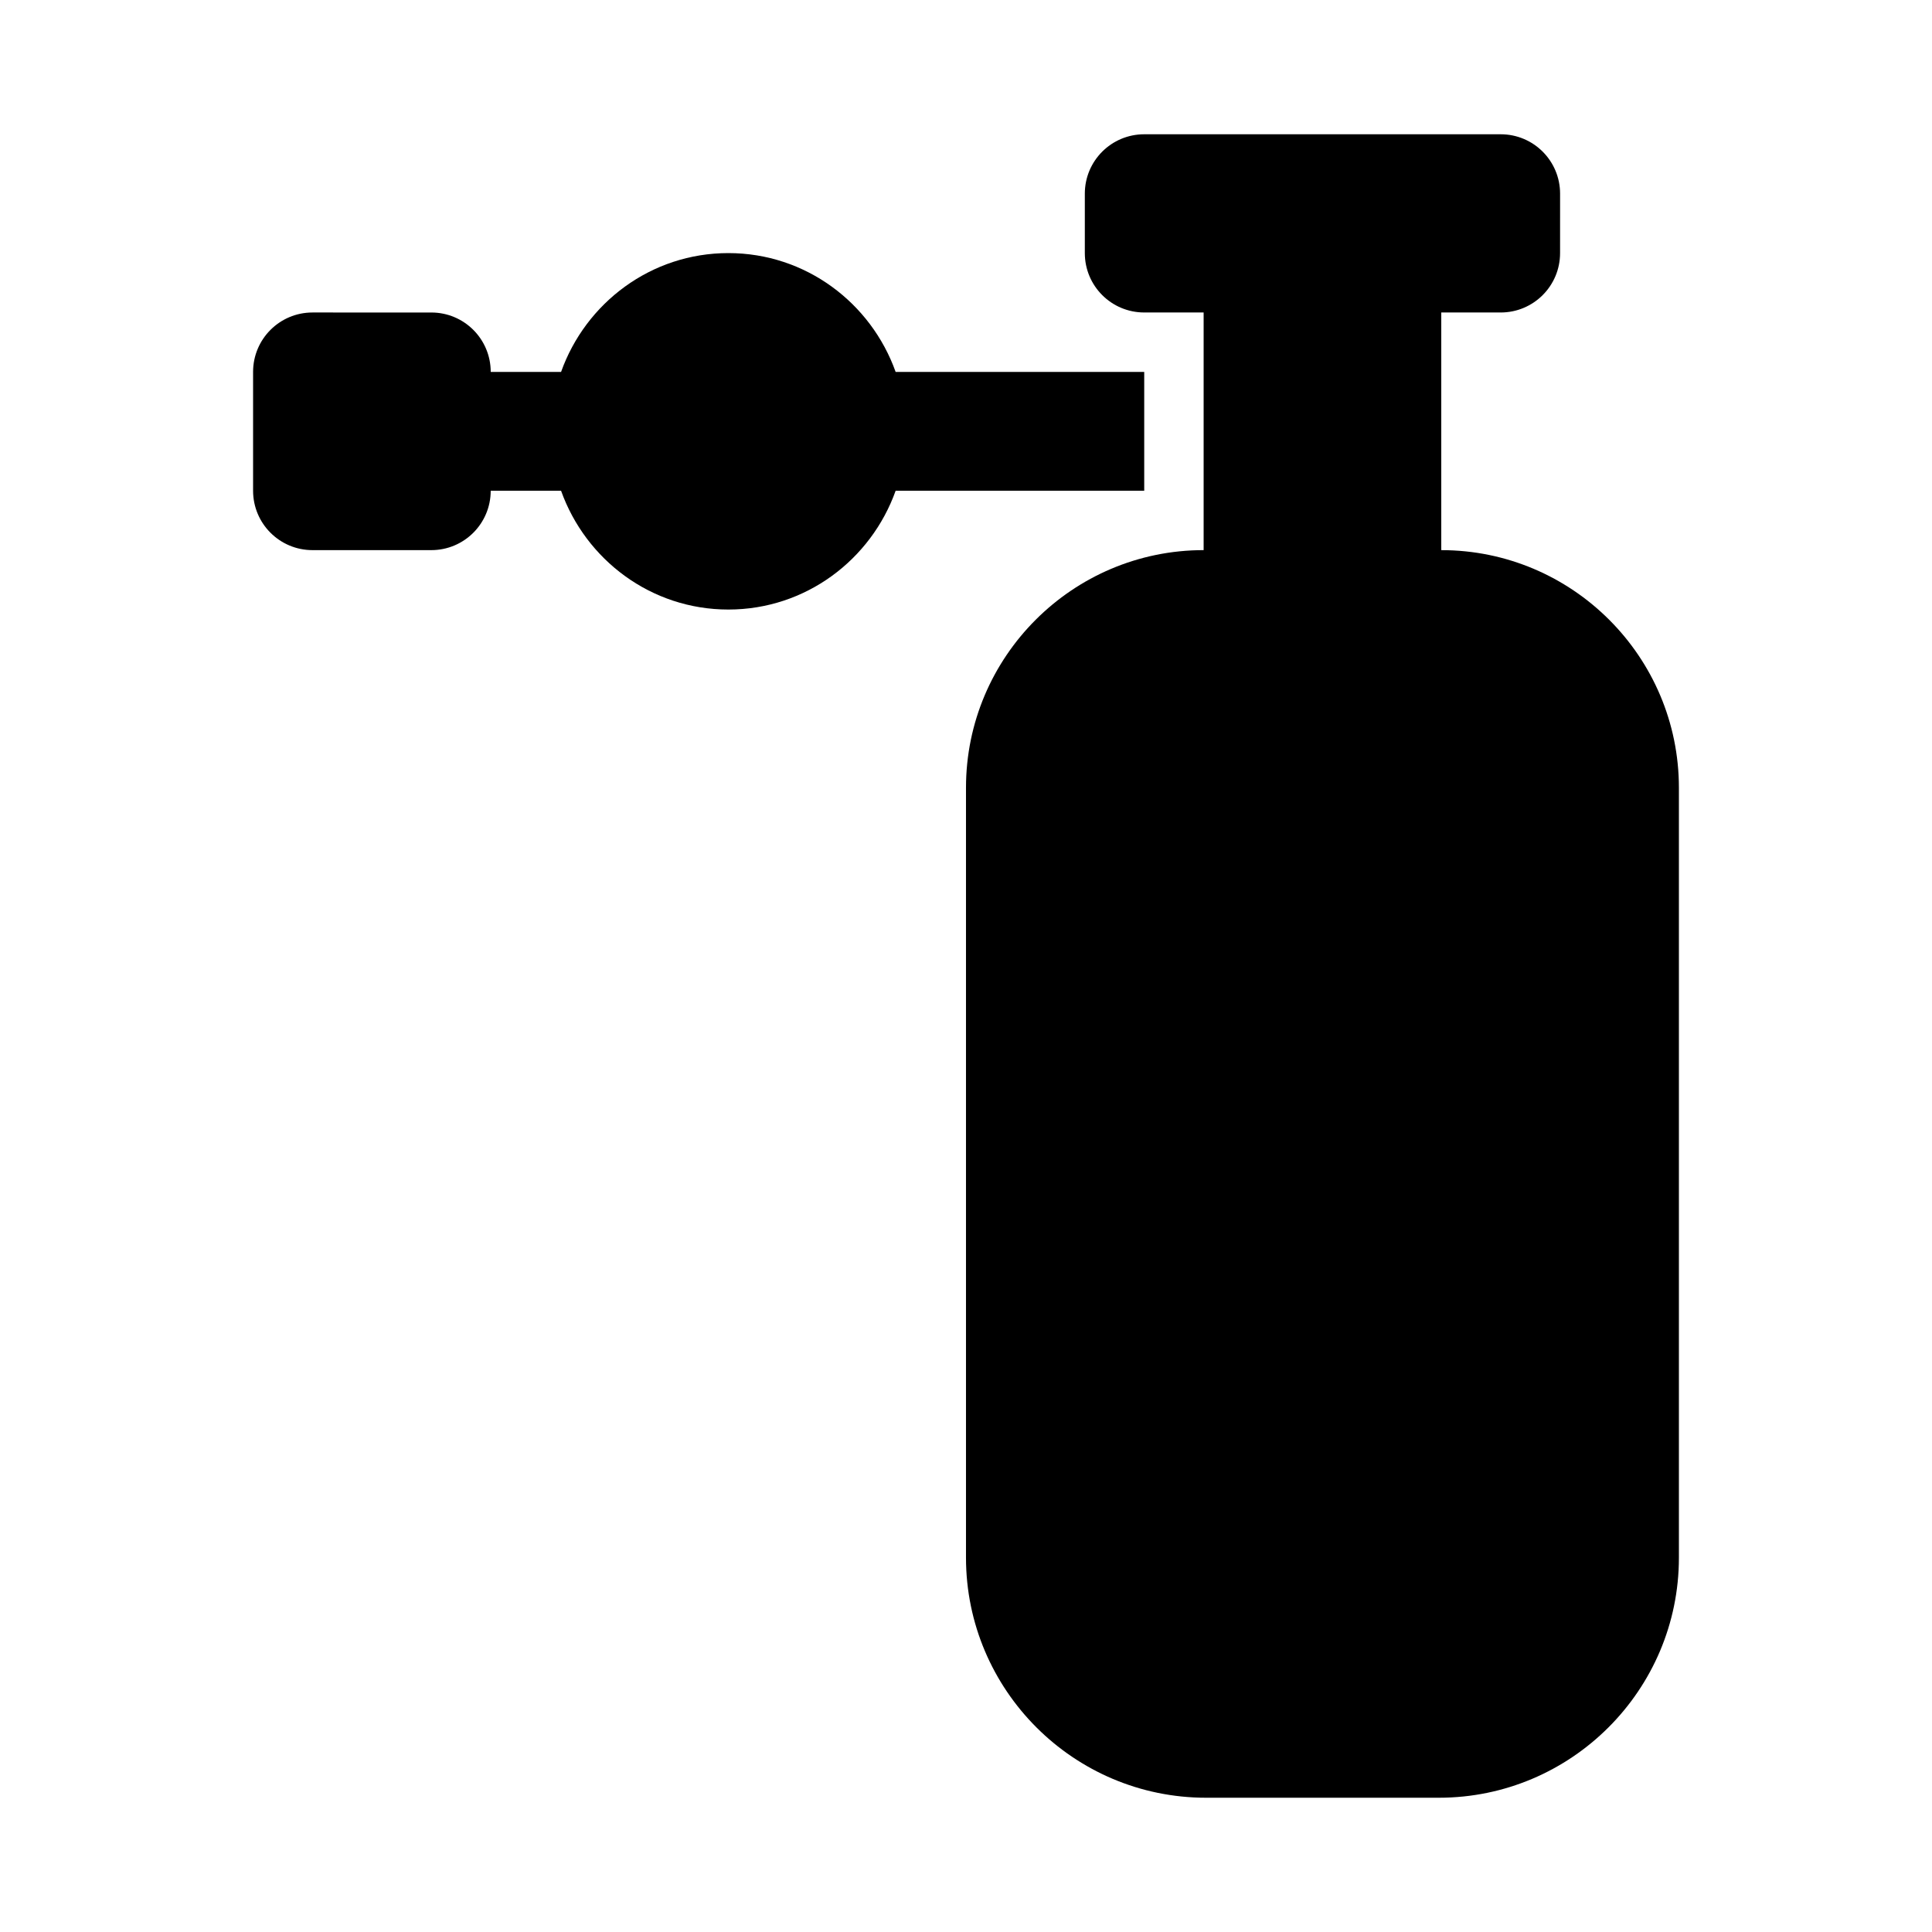
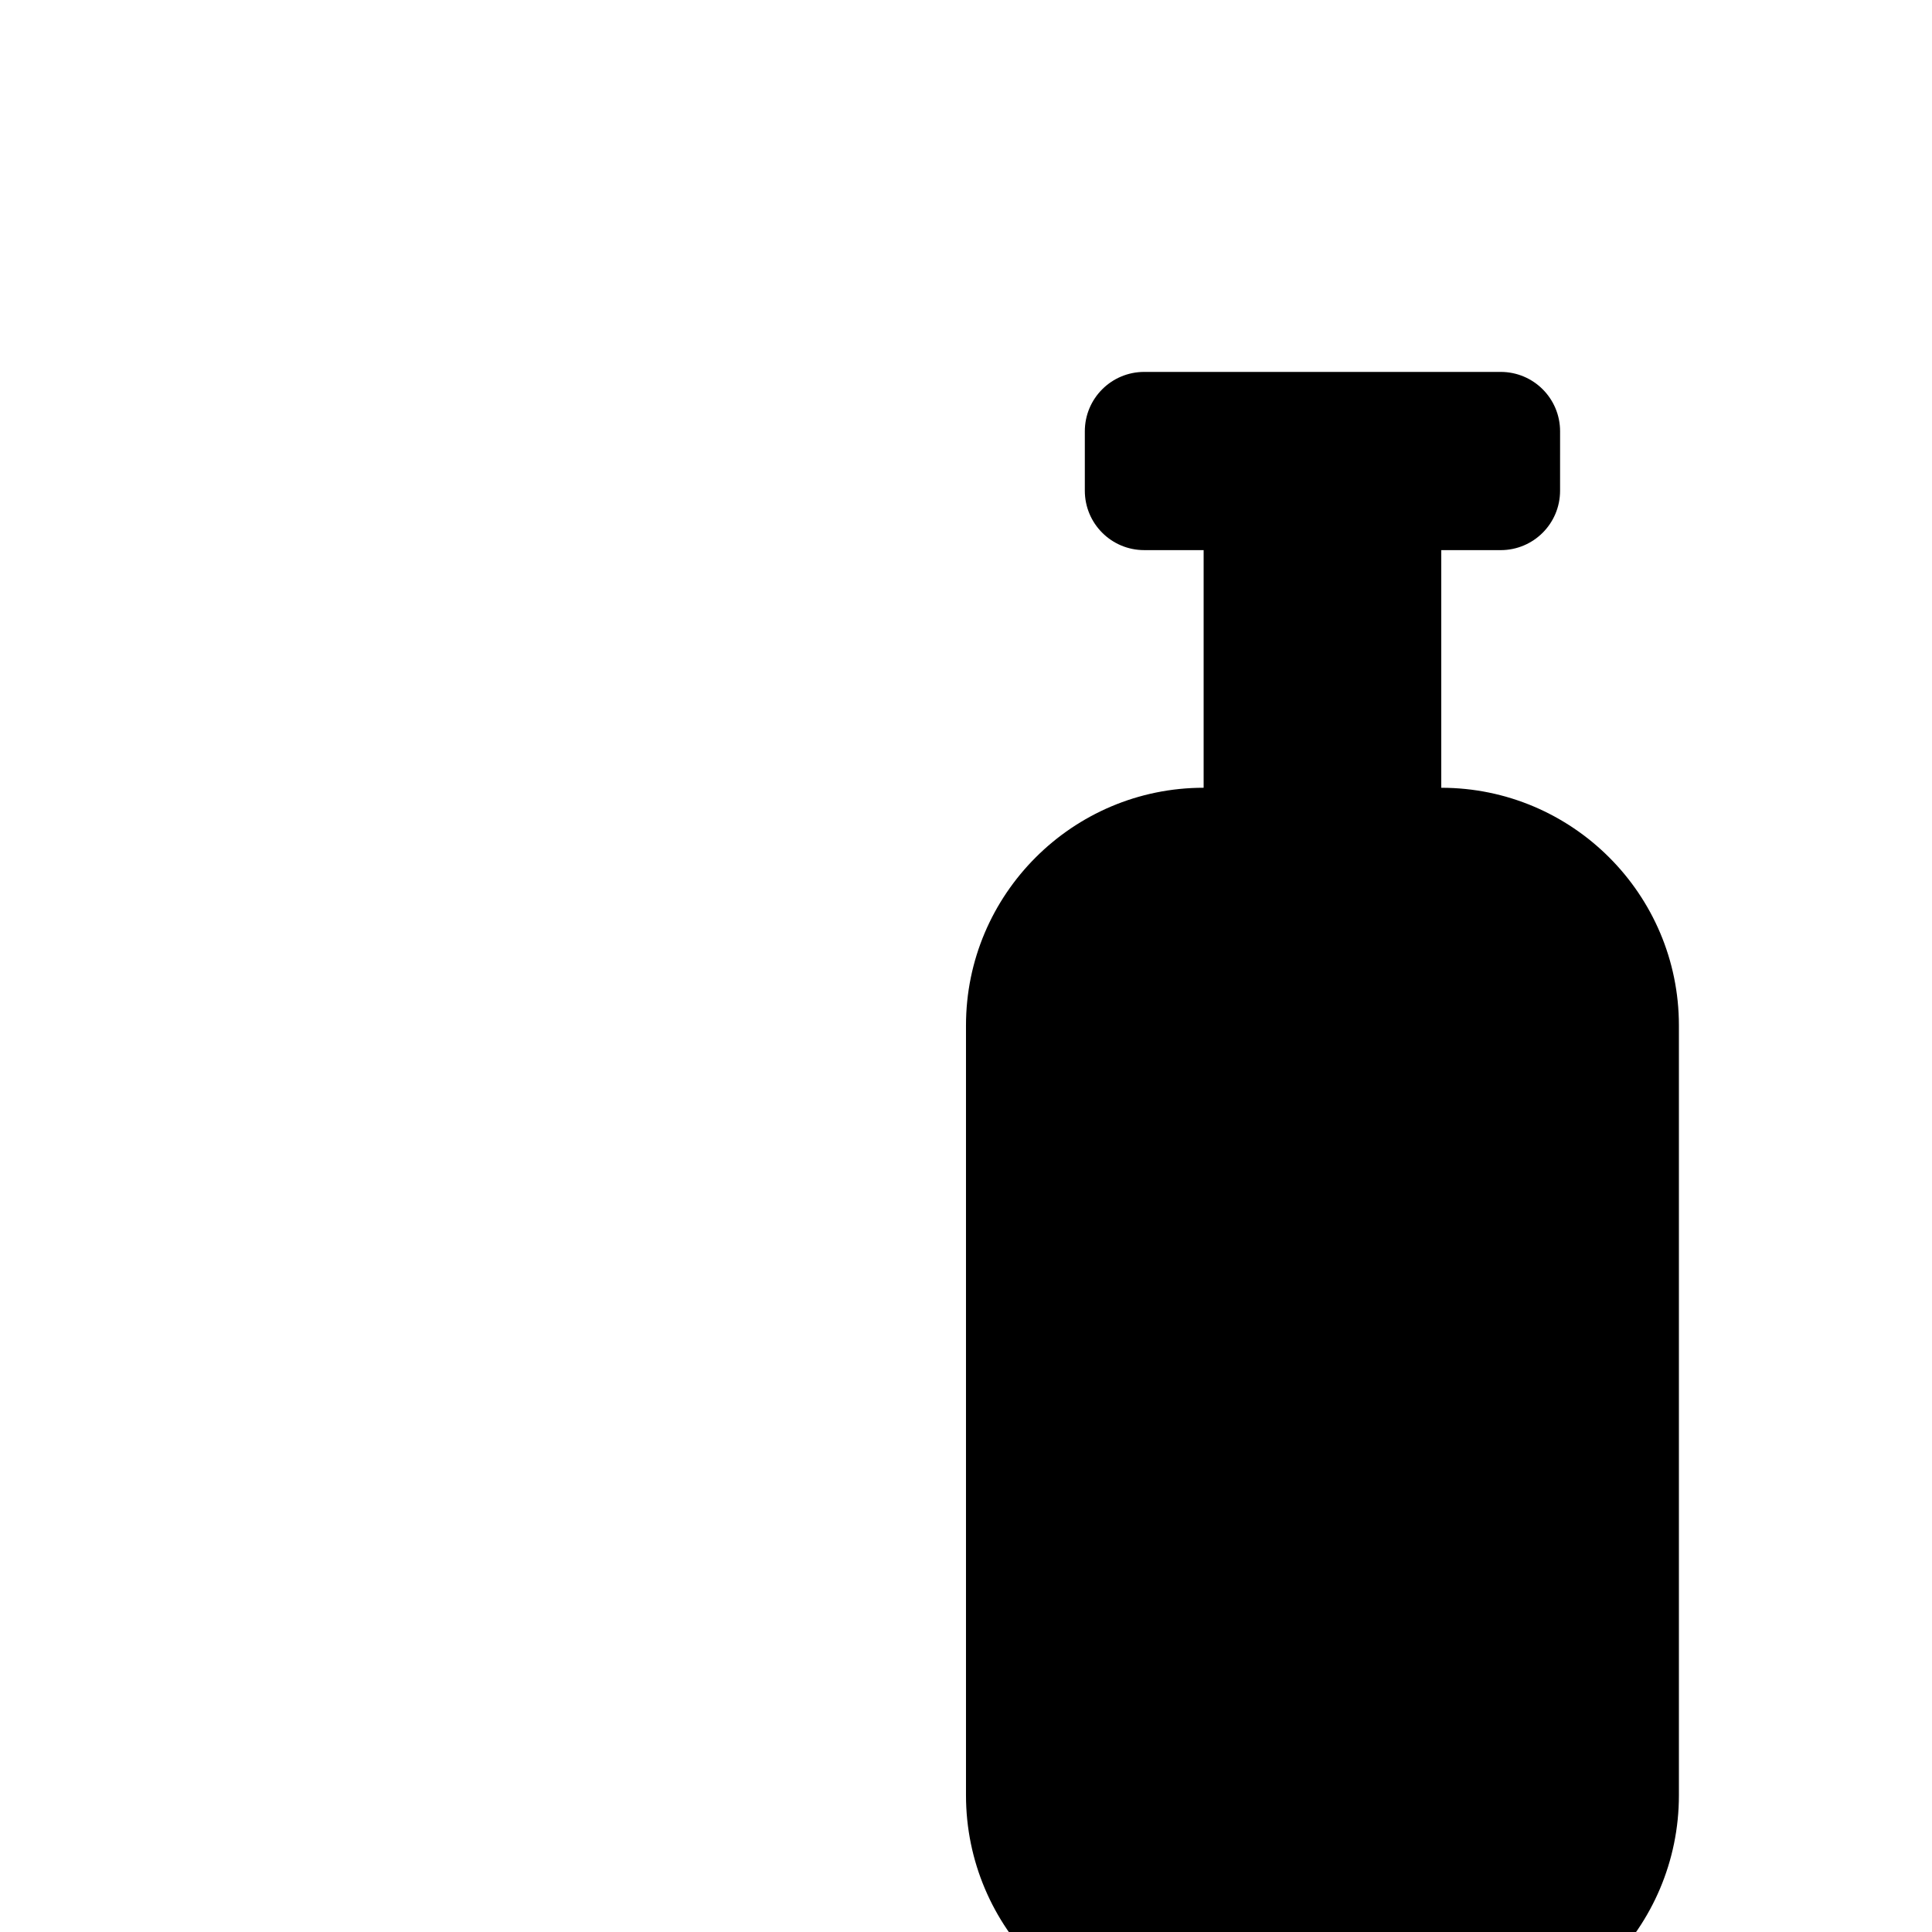
<svg xmlns="http://www.w3.org/2000/svg" fill="#000000" width="800px" height="800px" version="1.1" viewBox="144 144 512 512">
  <g>
-     <path d="m525.95 289.79v-62.977h15.742c8.703 0 15.742-7.043 15.742-15.742l0.004-15.746c0-8.703-7.043-15.742-15.742-15.742h-94.465c-8.703 0-15.742 7.043-15.742 15.742v15.742c0 8.703 7.043 15.742 15.742 15.742h15.742v62.977c-34.73 0-62.977 28.242-62.977 62.977v204.03c0.004 35.09 28.539 63.625 63.625 63.625h61.684c35.086 0 63.621-28.535 63.621-63.621v-204.03c0-34.73-28.242-62.977-62.977-62.977z" />
-     <path d="m447.23 242.56h-65.879c-6.519-18.289-23.832-31.488-44.328-31.488-20.5 0-37.812 13.199-44.332 31.488h-18.645c0-8.703-7.043-15.742-15.742-15.742l-31.492-0.004c-8.699 0-15.742 7.043-15.742 15.746v31.488c0 8.703 7.043 15.742 15.742 15.742h31.488c8.703 0 15.742-7.043 15.742-15.742h18.645c6.523 18.285 23.836 31.488 44.336 31.488 20.496 0 37.812-13.203 44.332-31.488h65.875z" />
+     <path d="m525.95 289.79h15.742c8.703 0 15.742-7.043 15.742-15.742l0.004-15.746c0-8.703-7.043-15.742-15.742-15.742h-94.465c-8.703 0-15.742 7.043-15.742 15.742v15.742c0 8.703 7.043 15.742 15.742 15.742h15.742v62.977c-34.73 0-62.977 28.242-62.977 62.977v204.03c0.004 35.09 28.539 63.625 63.625 63.625h61.684c35.086 0 63.621-28.535 63.621-63.621v-204.03c0-34.73-28.242-62.977-62.977-62.977z" />
  </g>
</svg>